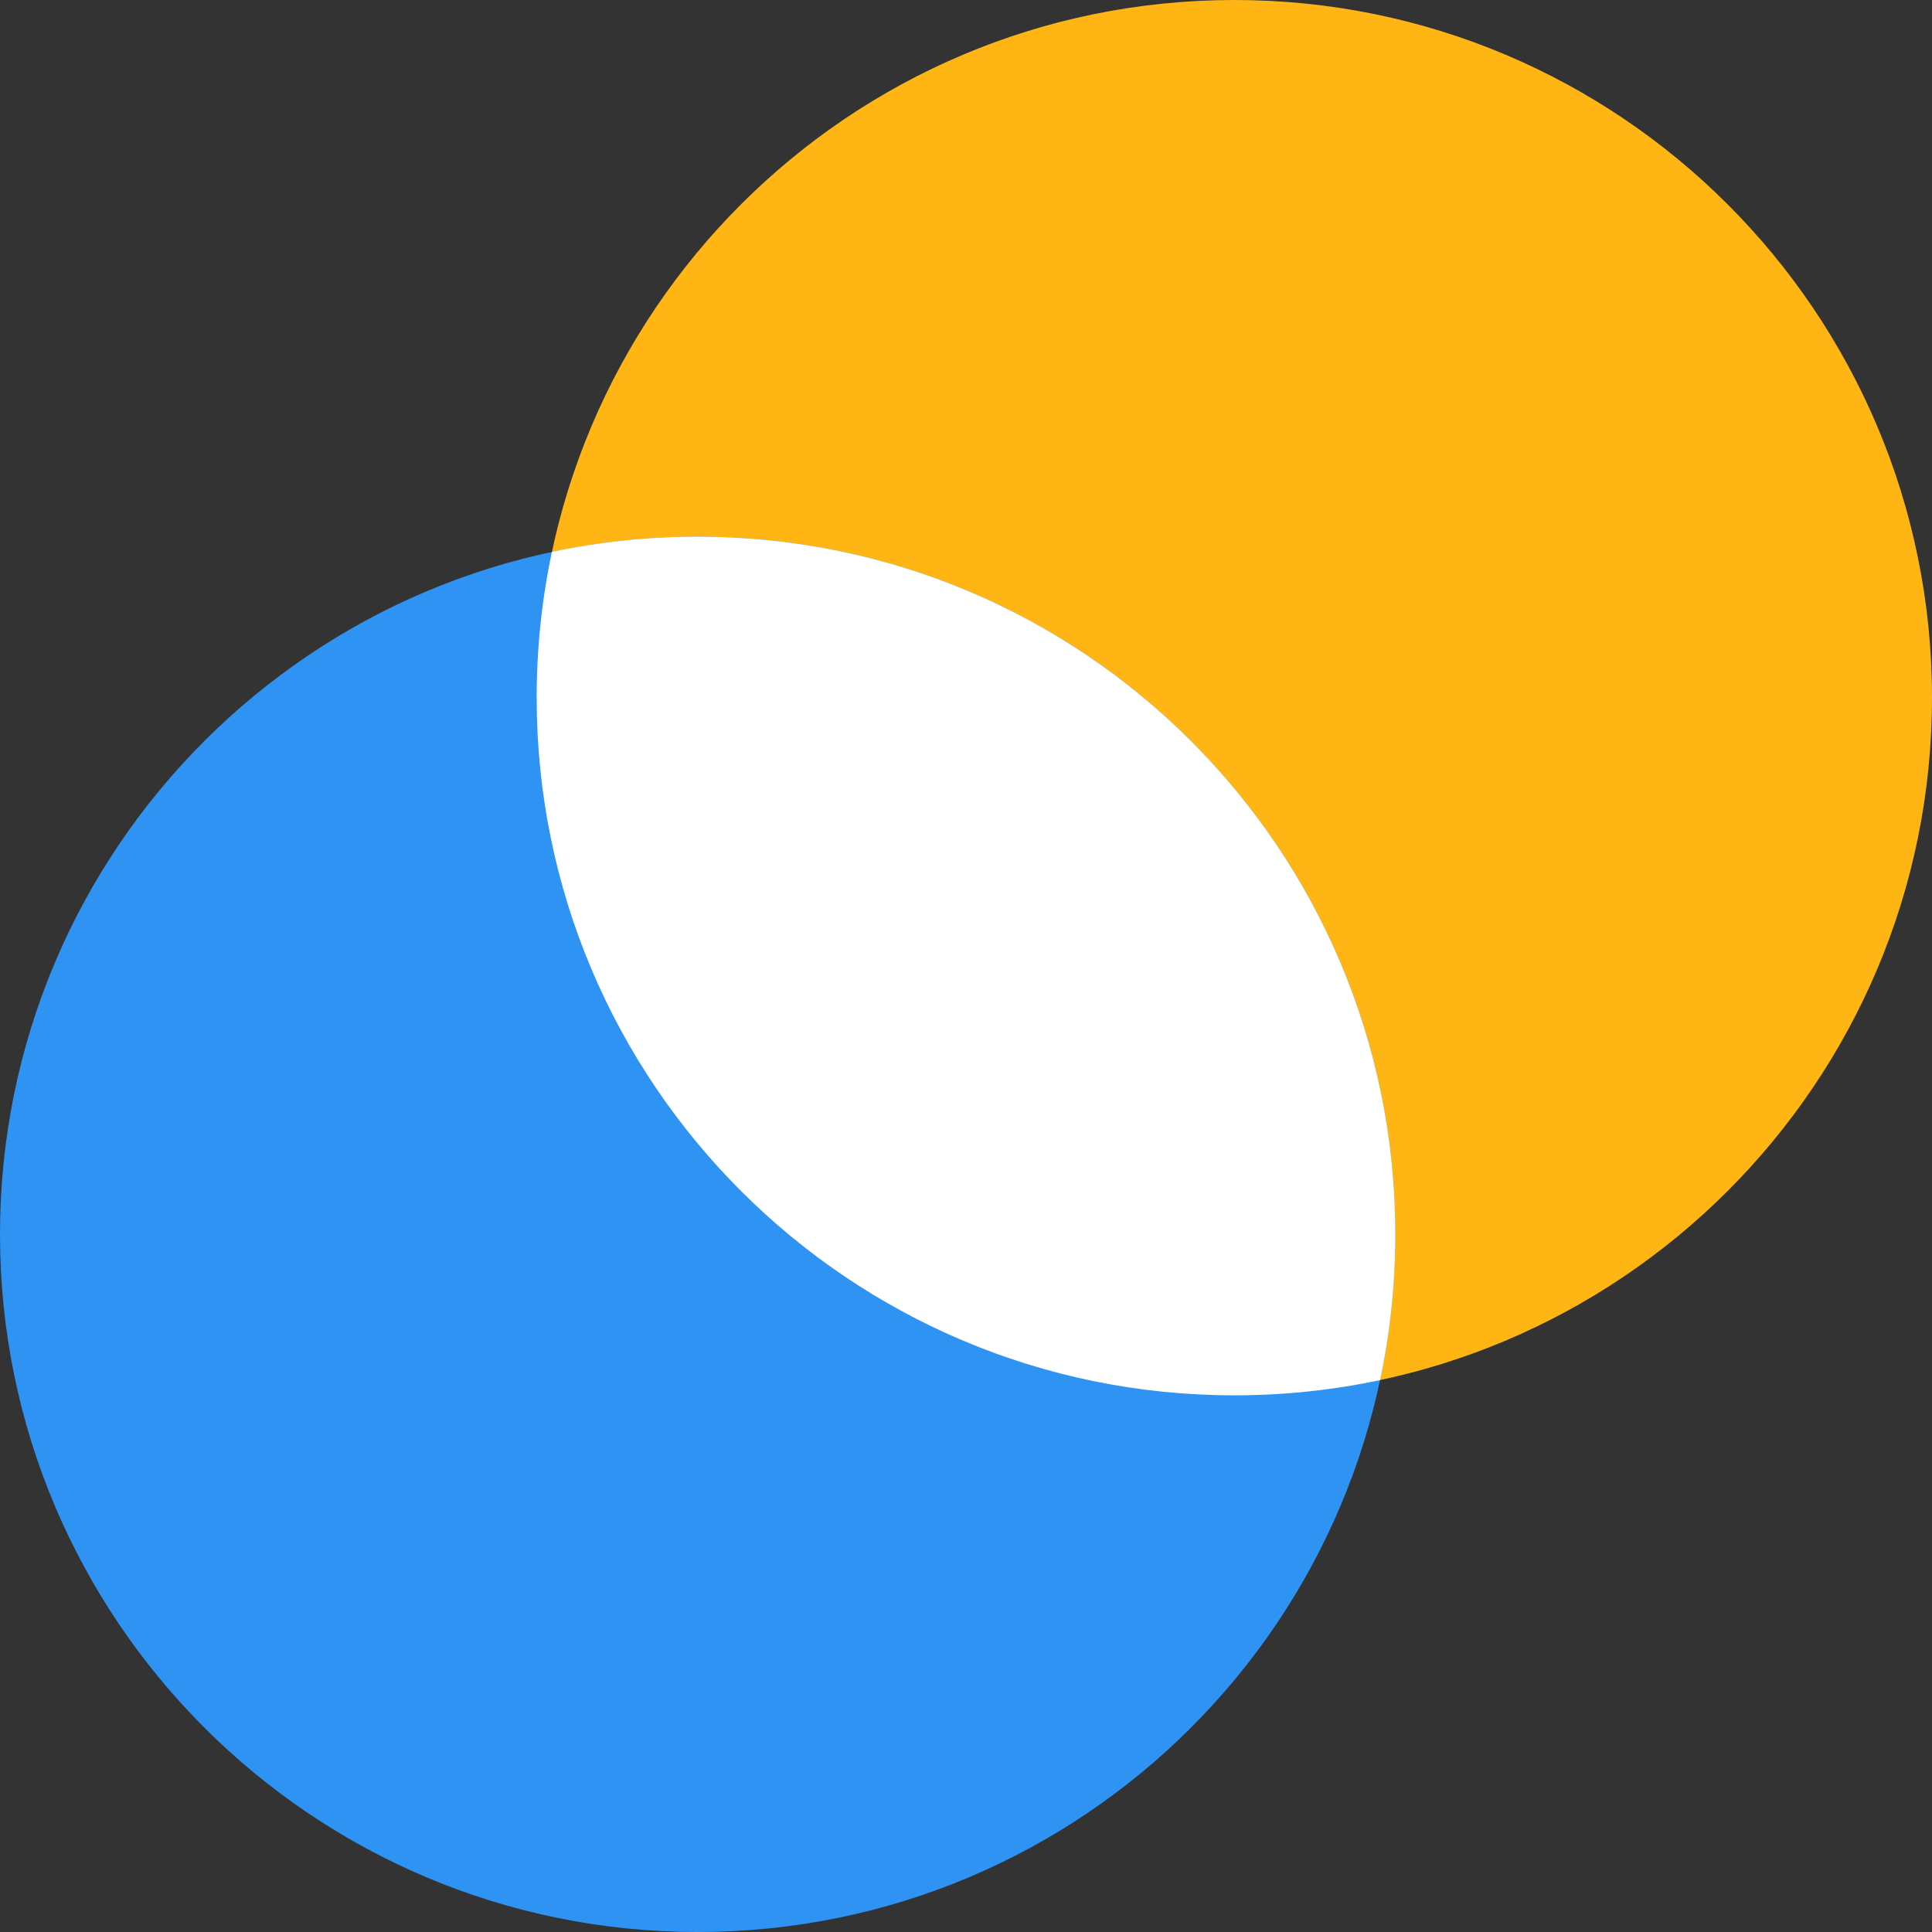
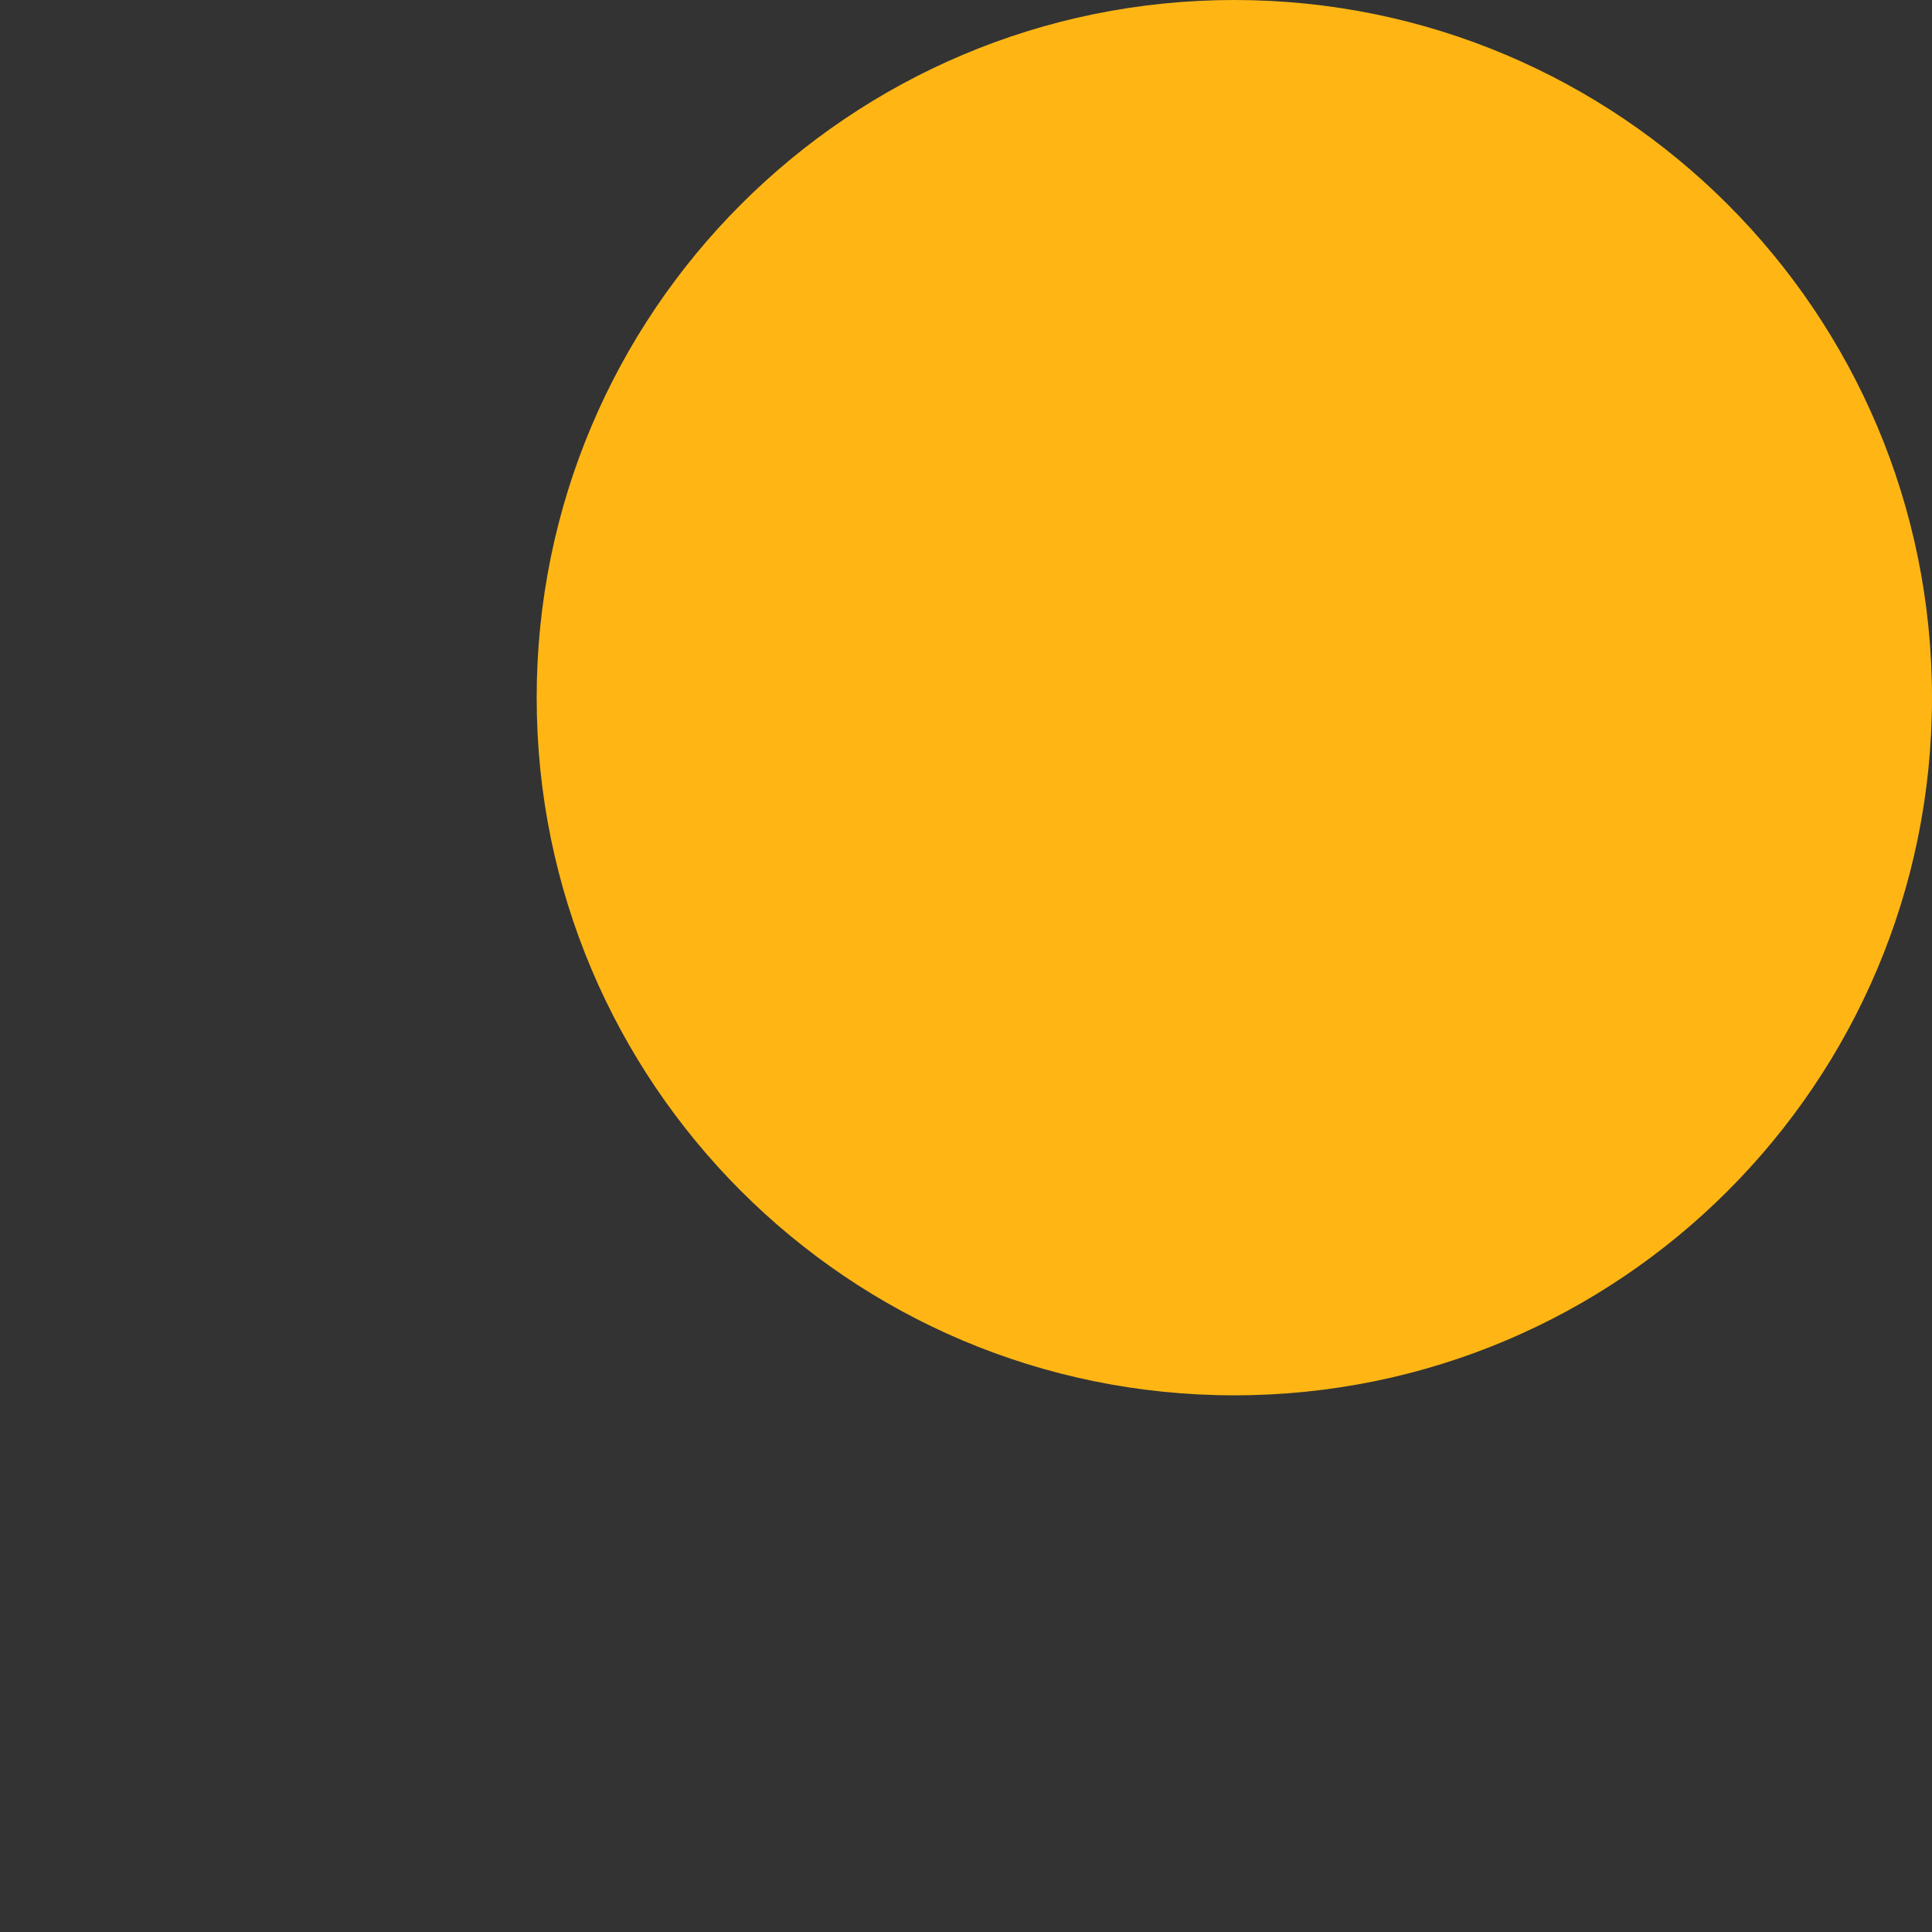
<svg xmlns="http://www.w3.org/2000/svg" width="32" height="32" viewBox="0 0 32 32" fill="none">
  <rect x="0" y="0" width="32" height="32" fill="#333333" stroke="none" />
  <path d="M32 11.556C32 17.938 26.826 23.111 20.444 23.111C14.062 23.111 8.889 17.938 8.889 11.556C8.889 5.174 14.062 0 20.444 0C26.826 0 32 5.174 32 11.556Z" fill="#FFB614" />
-   <path d="M23.111 20.444C23.111 26.826 17.938 32 11.556 32C5.174 32 0 26.826 0 20.444C0 14.062 5.174 8.889 11.556 8.889C17.938 8.889 23.111 14.062 23.111 20.444Z" fill="#2F93F3" />
-   <path d="M9.141 9.141C9.92 8.976 10.728 8.889 11.556 8.889C17.938 8.889 23.111 14.062 23.111 20.444C23.111 21.272 23.024 22.08 22.859 22.859C22.08 23.024 21.272 23.111 20.444 23.111C14.062 23.111 8.889 17.938 8.889 11.556C8.889 10.728 8.976 9.92 9.141 9.141Z" fill="white" />
</svg>